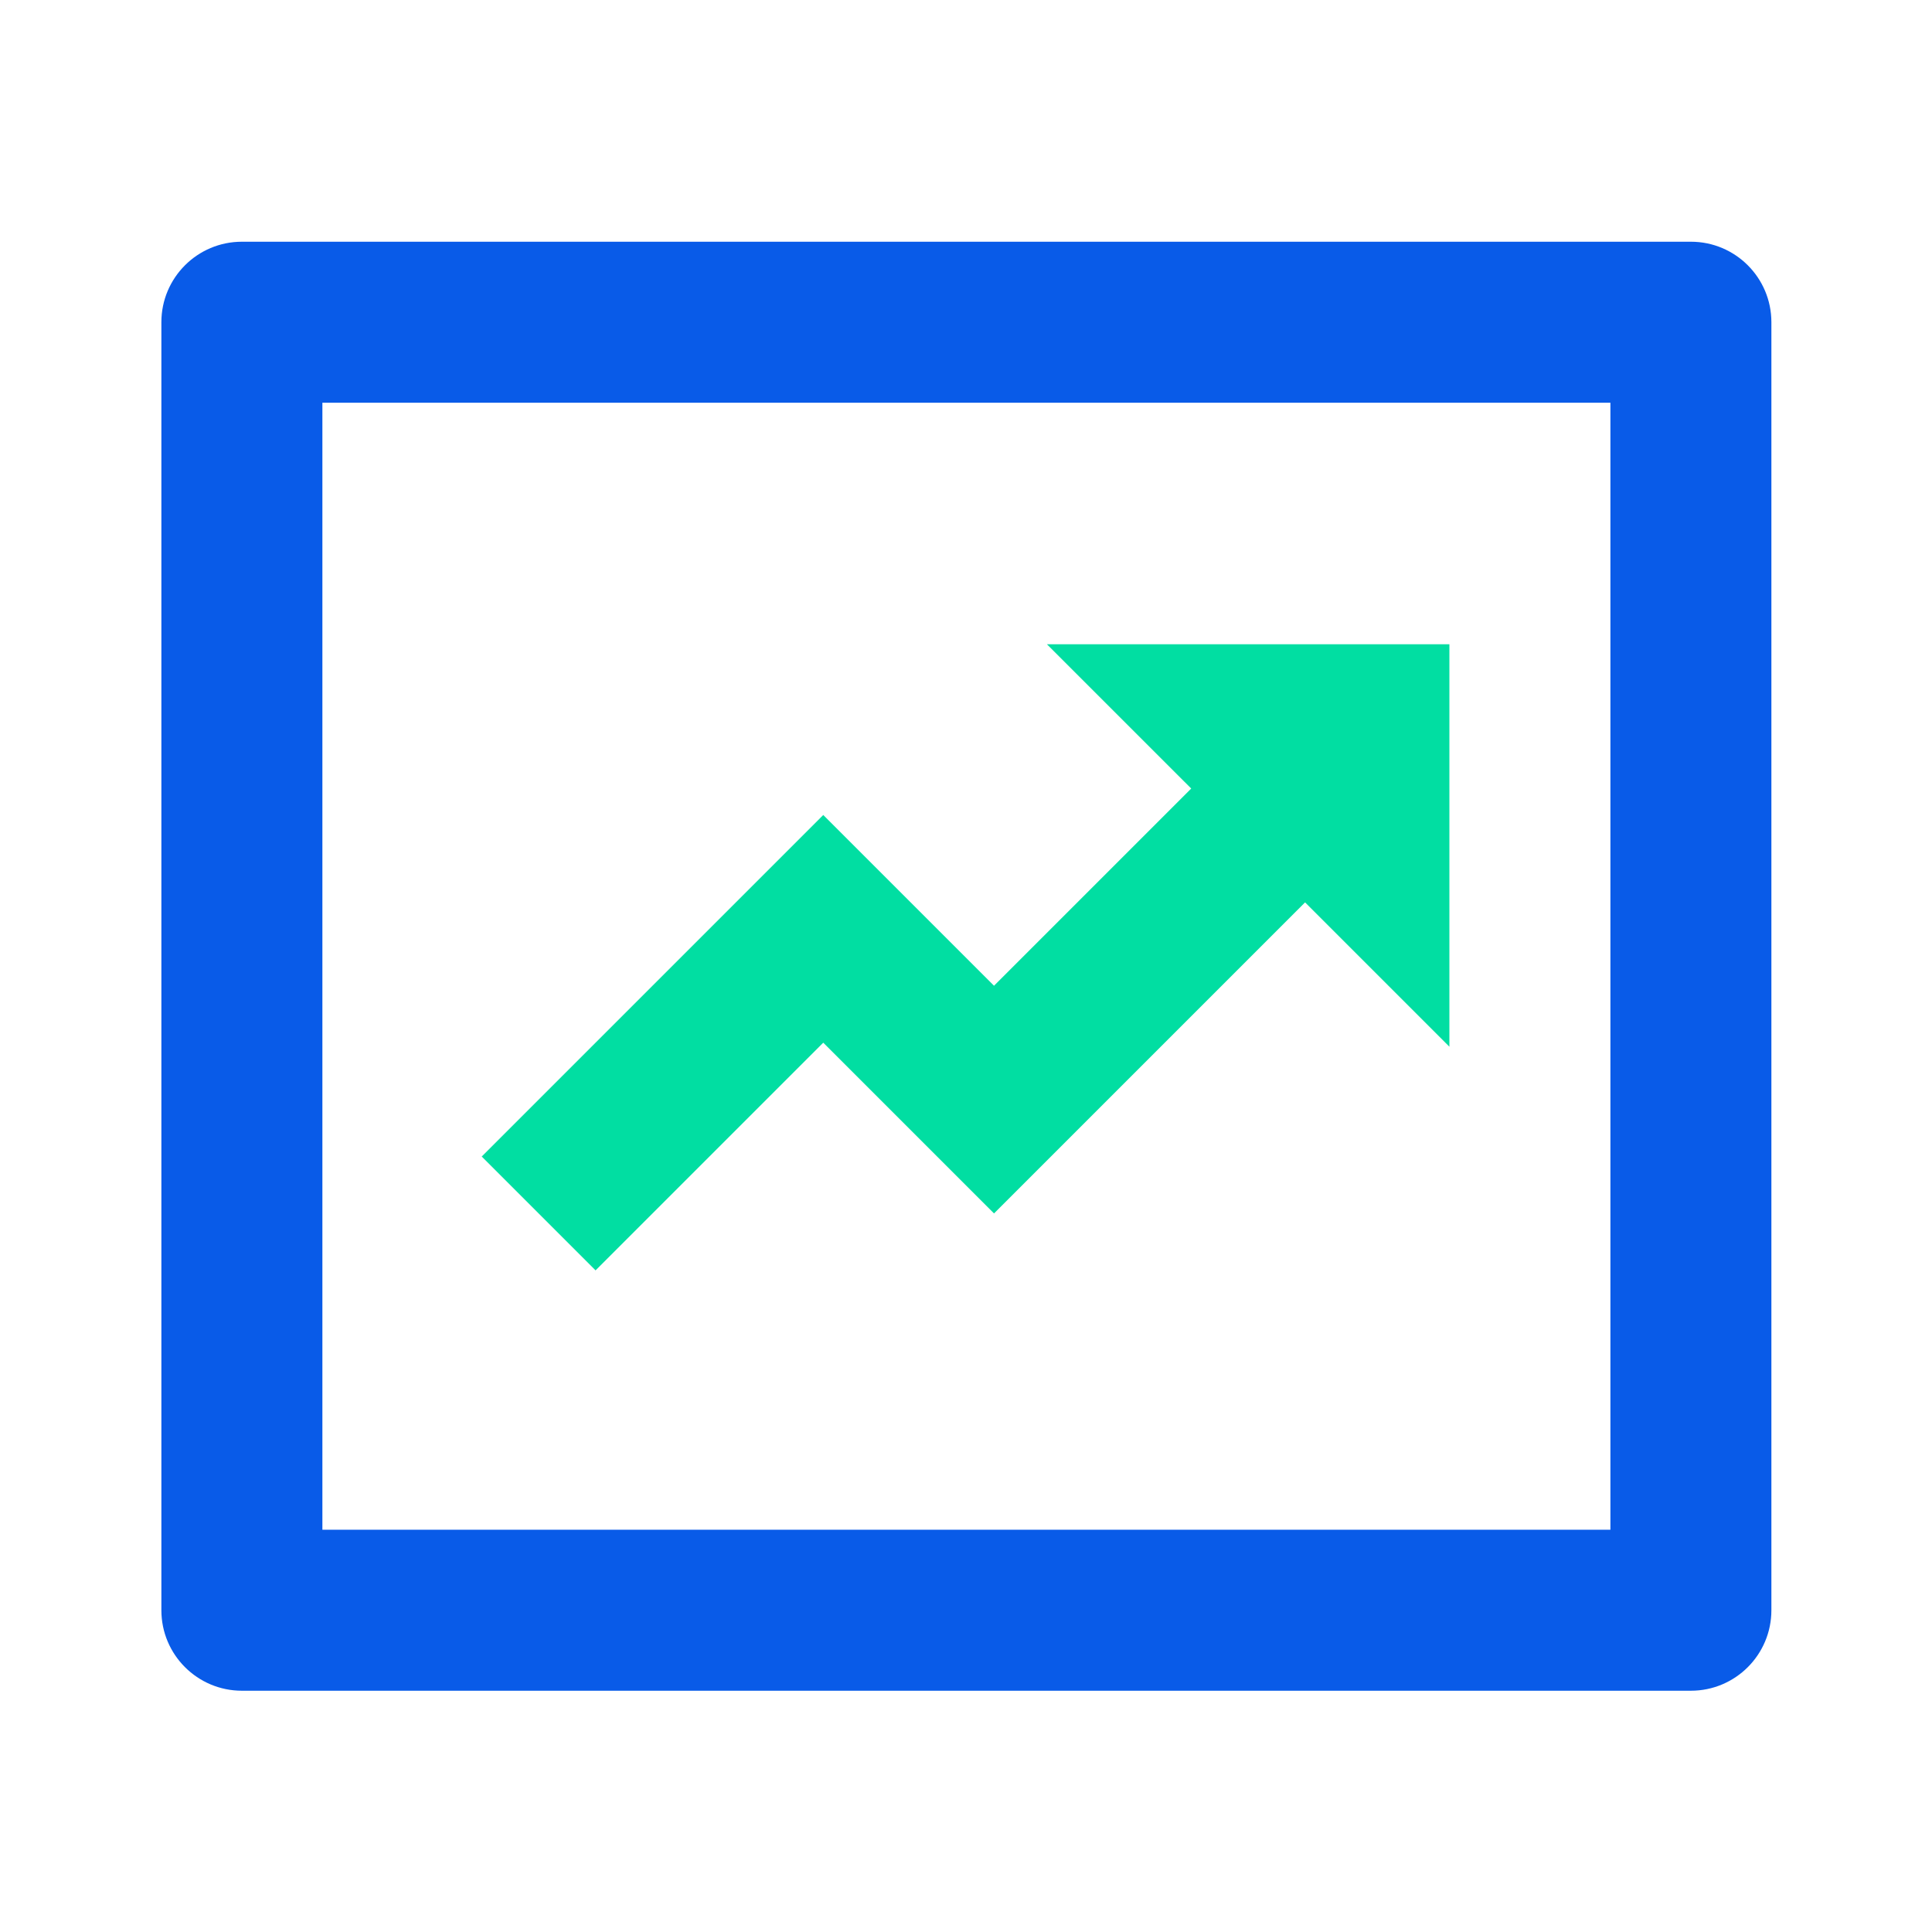
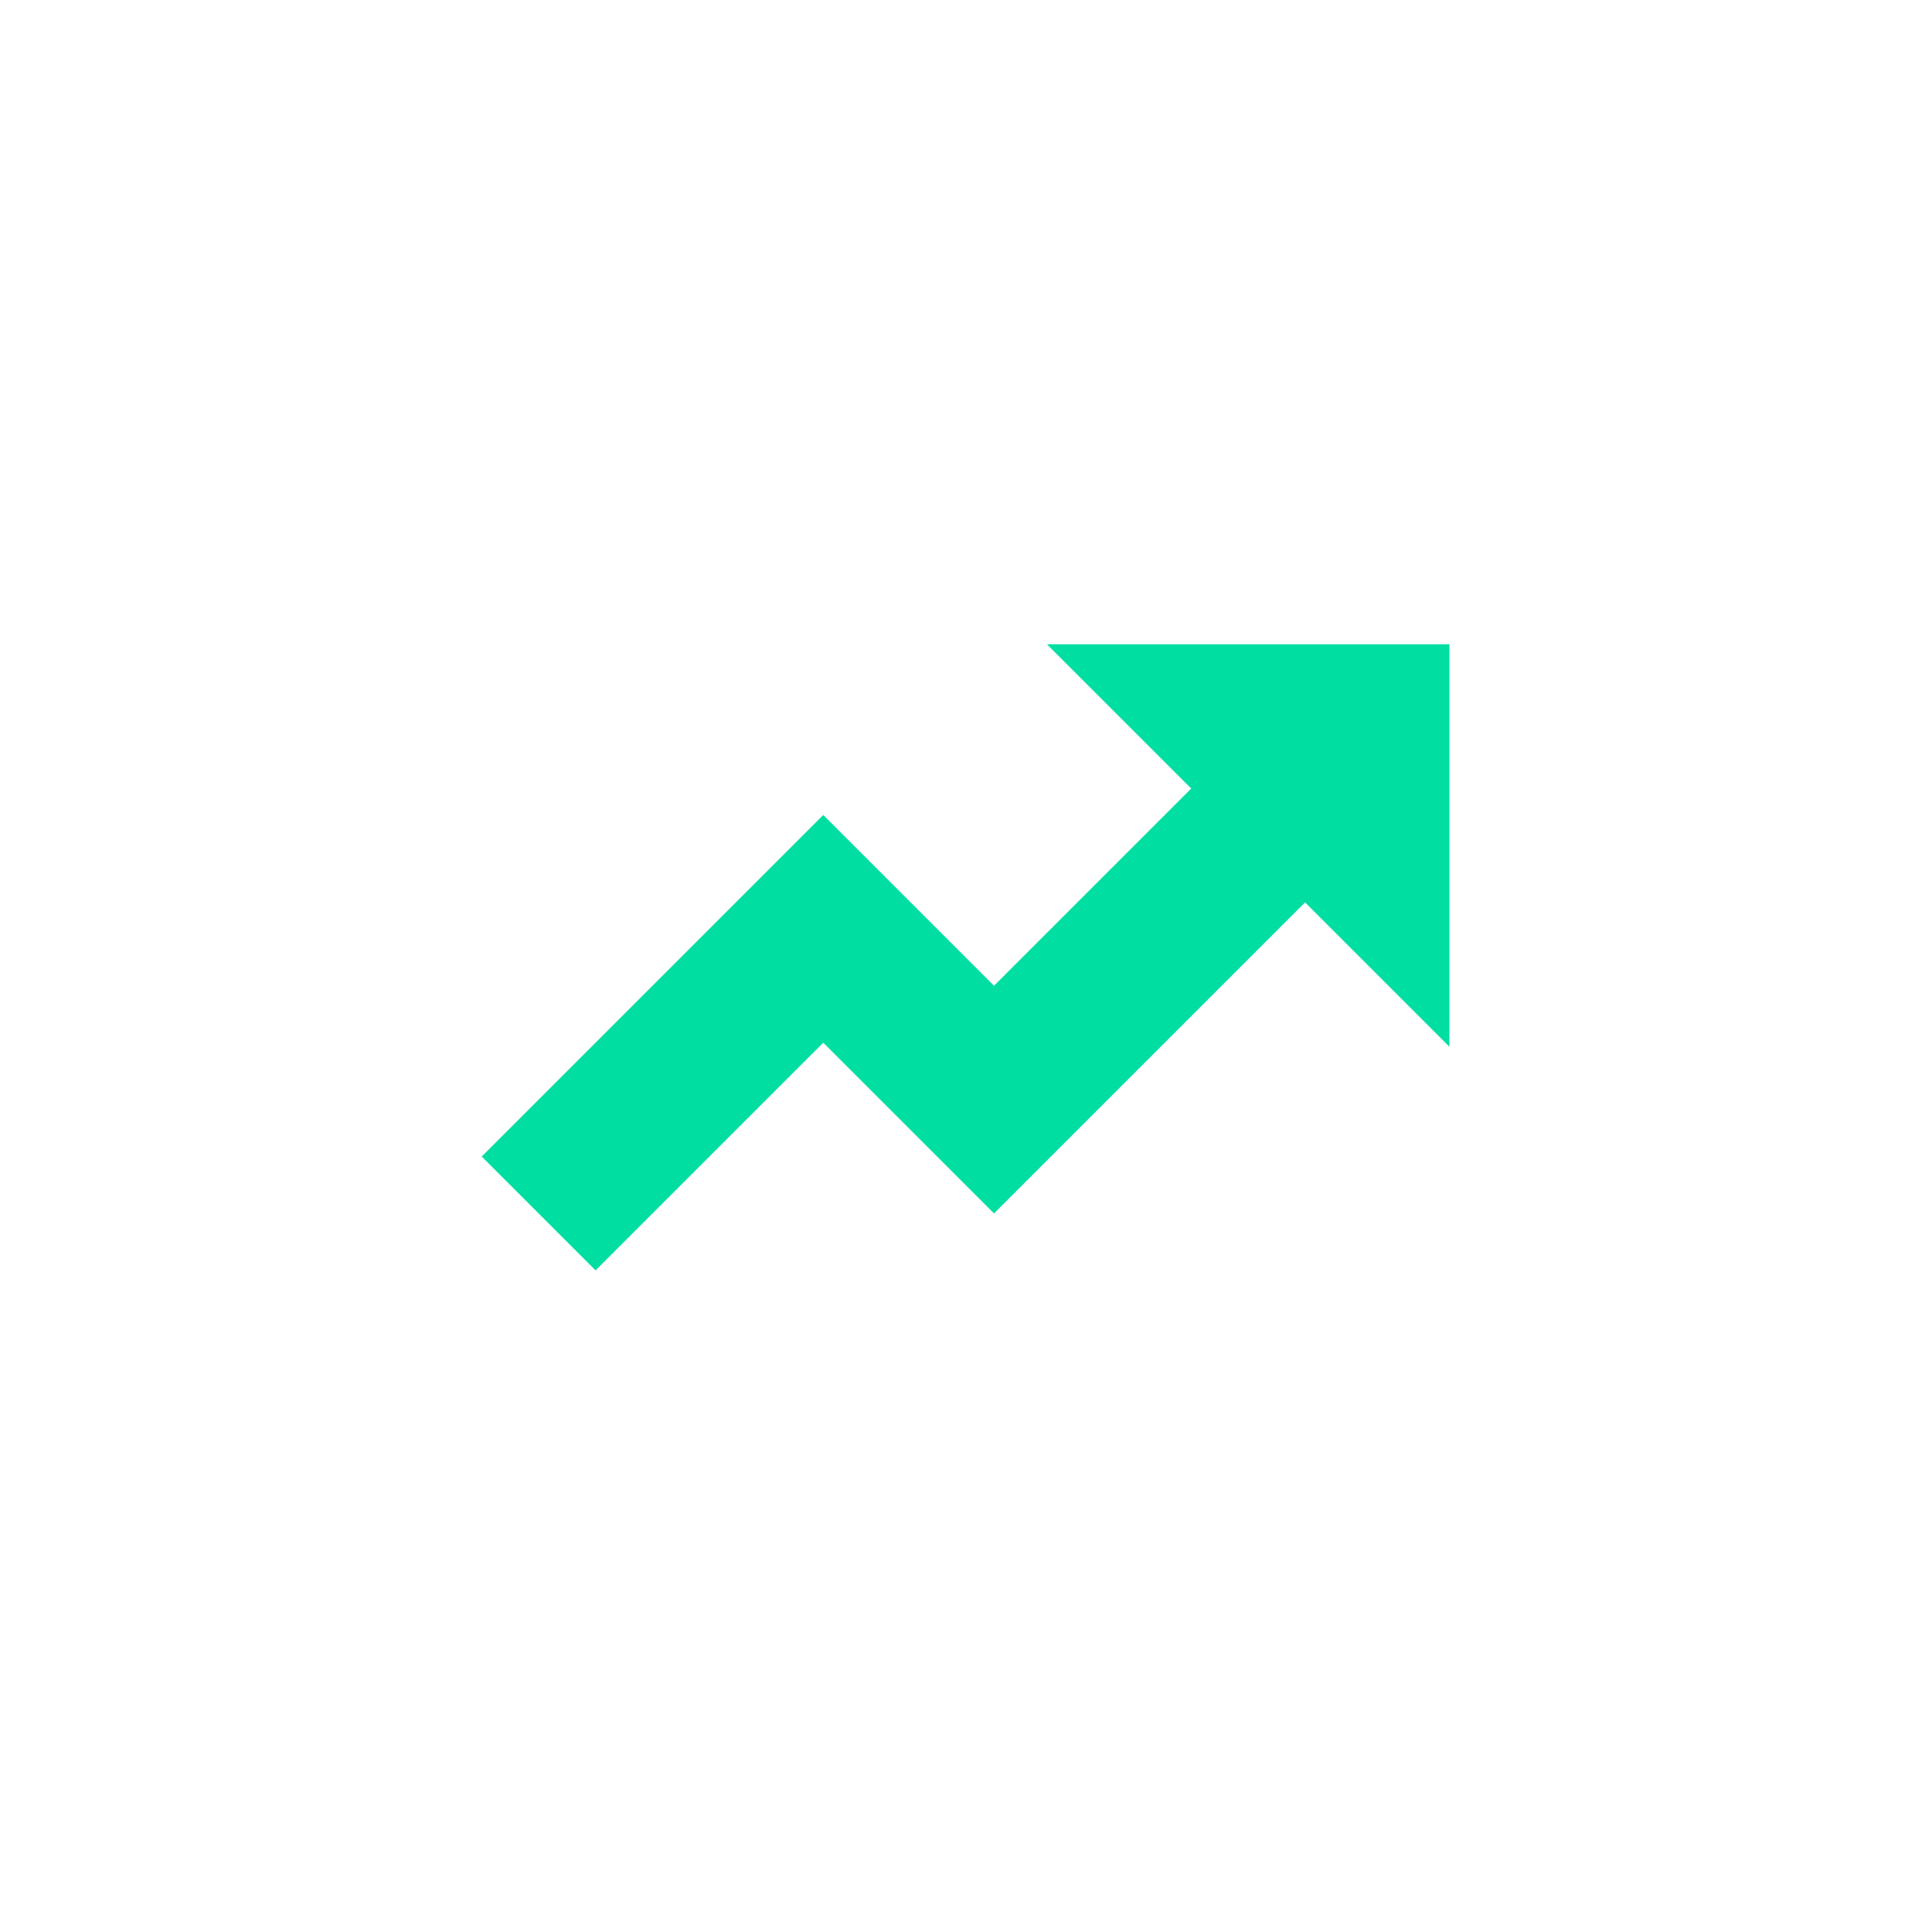
<svg xmlns="http://www.w3.org/2000/svg" width="68" height="68" viewBox="0 0 68 68" fill="none">
-   <path d="M11.347 14.175V53.841H56.681V14.175H11.347ZM8.514 8.508H59.514C61.079 8.508 62.347 9.776 62.347 11.341V56.675C62.347 58.239 61.079 59.508 59.514 59.508H8.514C6.949 59.508 5.68 58.239 5.68 56.675V11.341C5.68 9.776 6.949 8.508 8.514 8.508Z" fill="#095BE8" />
  <path d="M41.927 27.754L36.847 22.675H51.014V36.841L45.934 31.761L34.986 42.709L28.976 36.699L20.962 44.713L16.955 40.706L28.976 28.685L34.986 34.695L41.927 27.754Z" fill="#01DEA2" />
</svg>